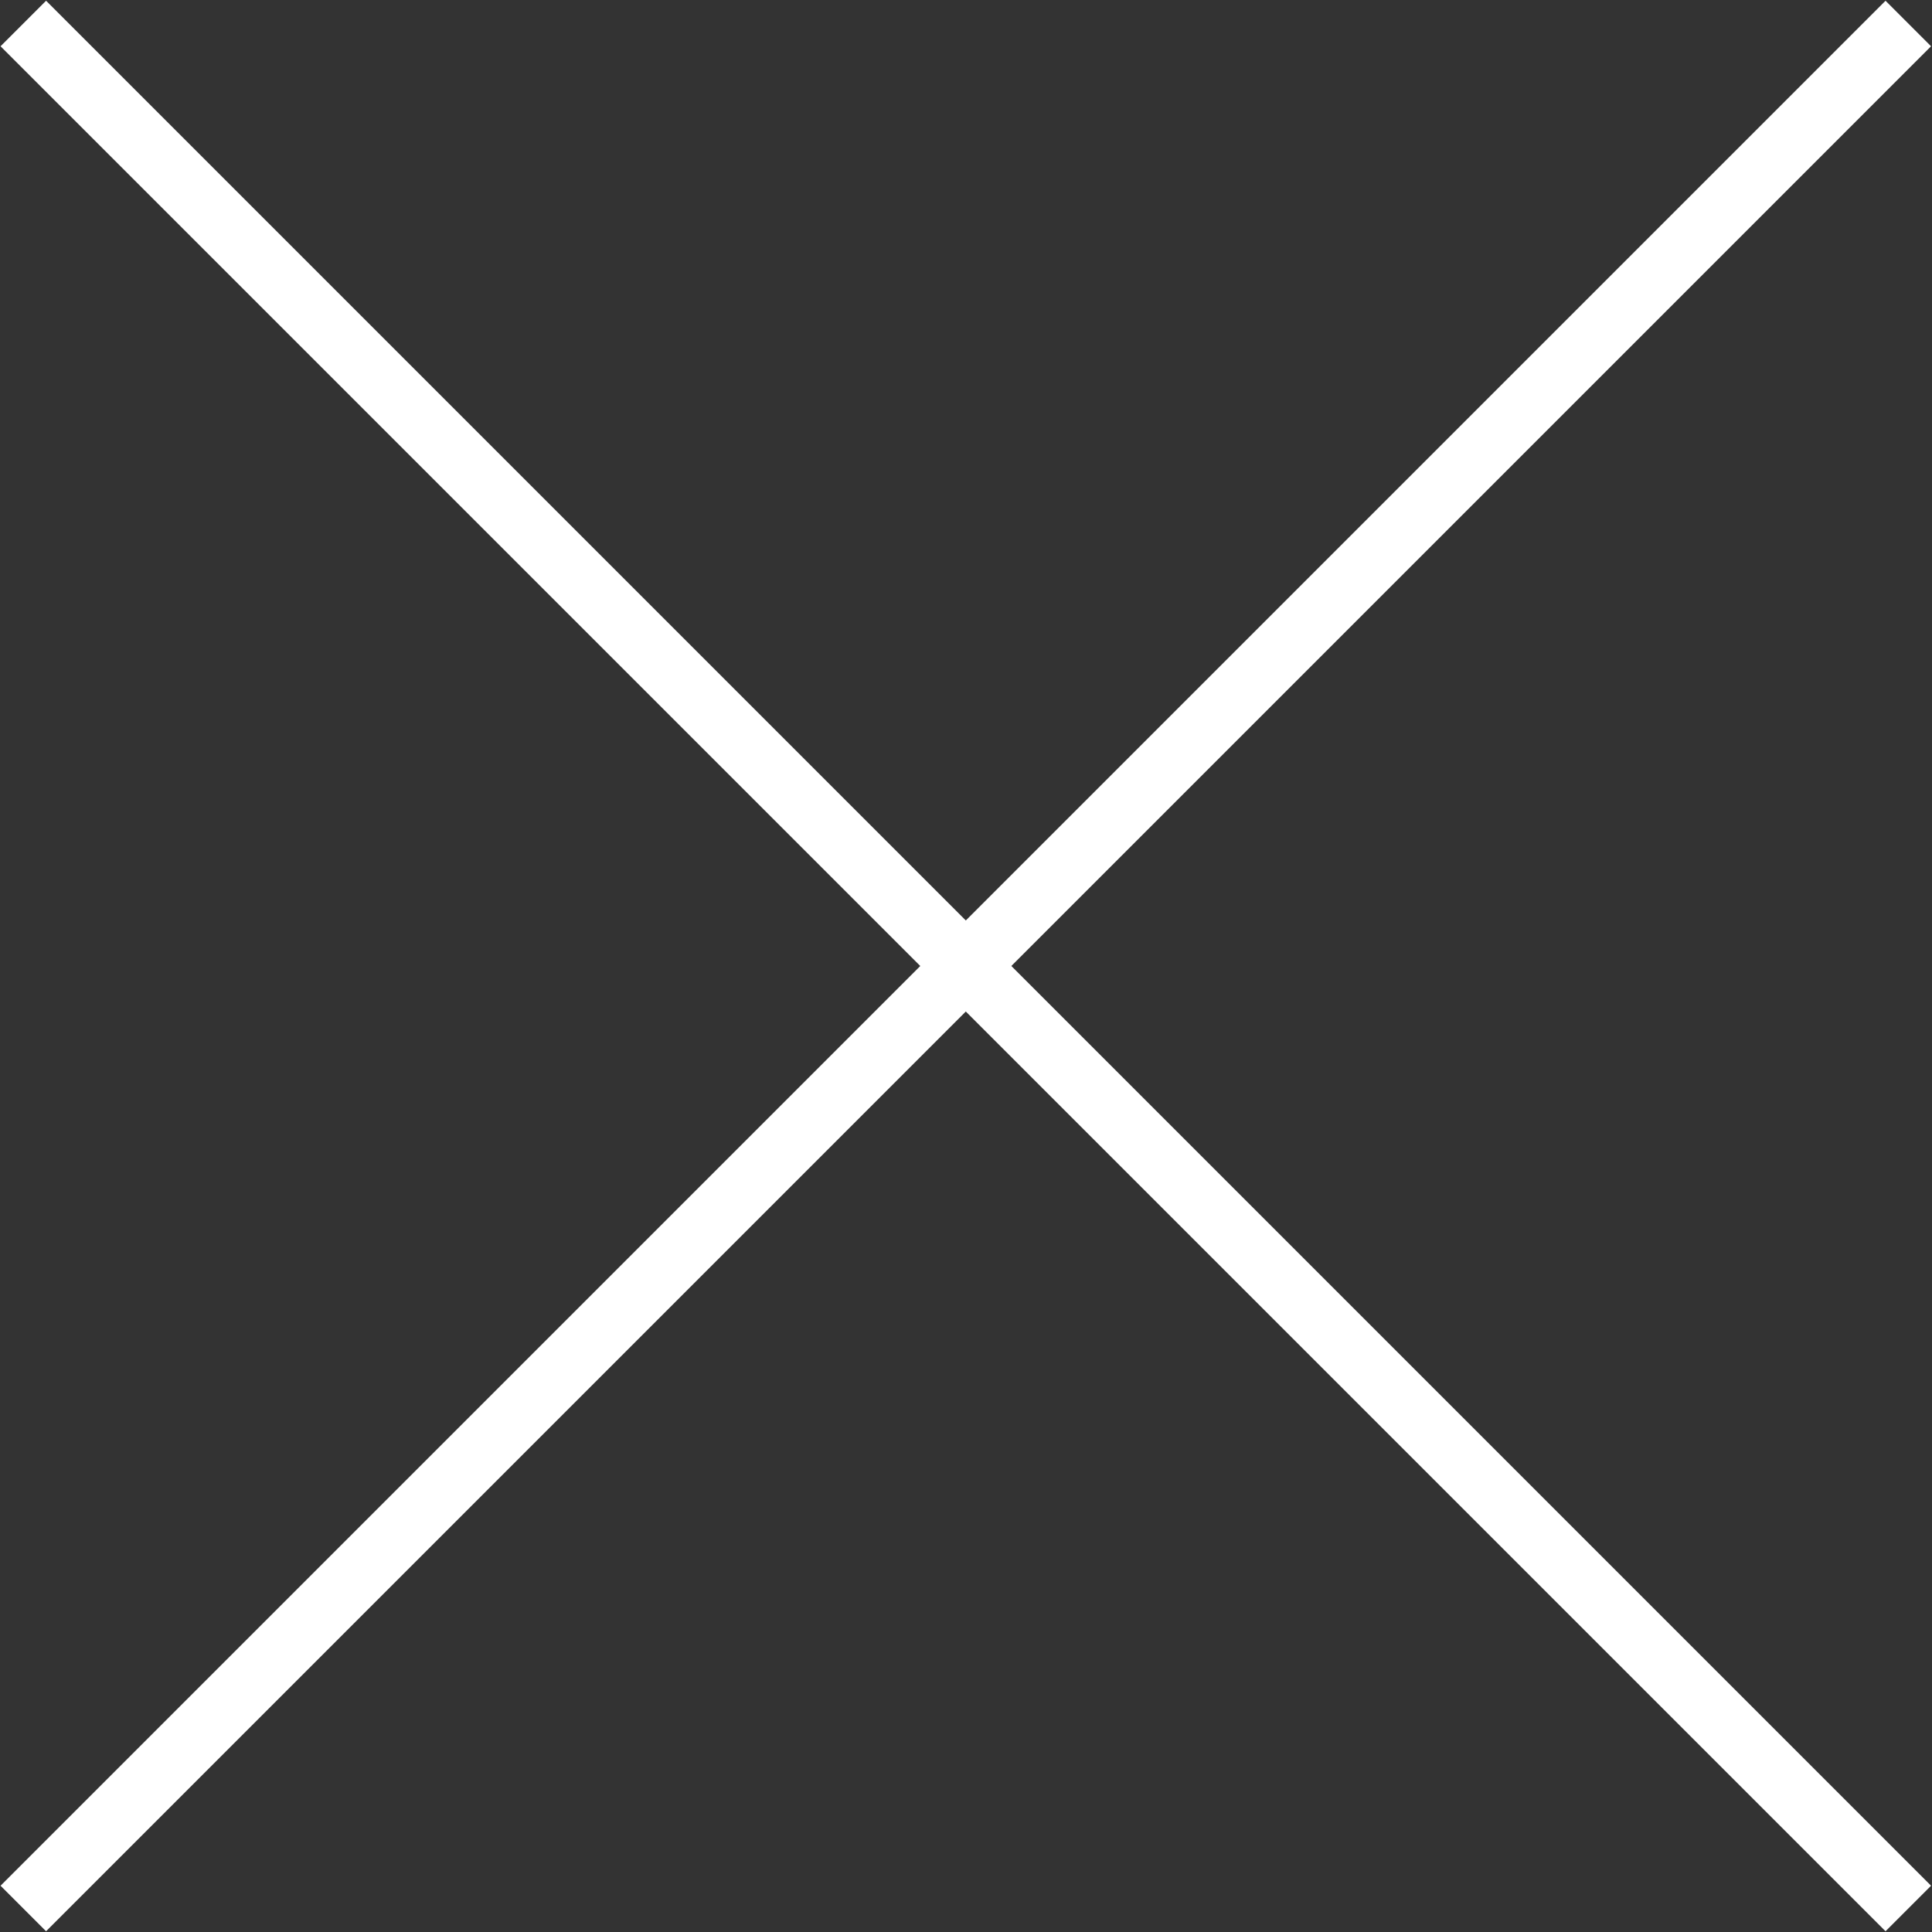
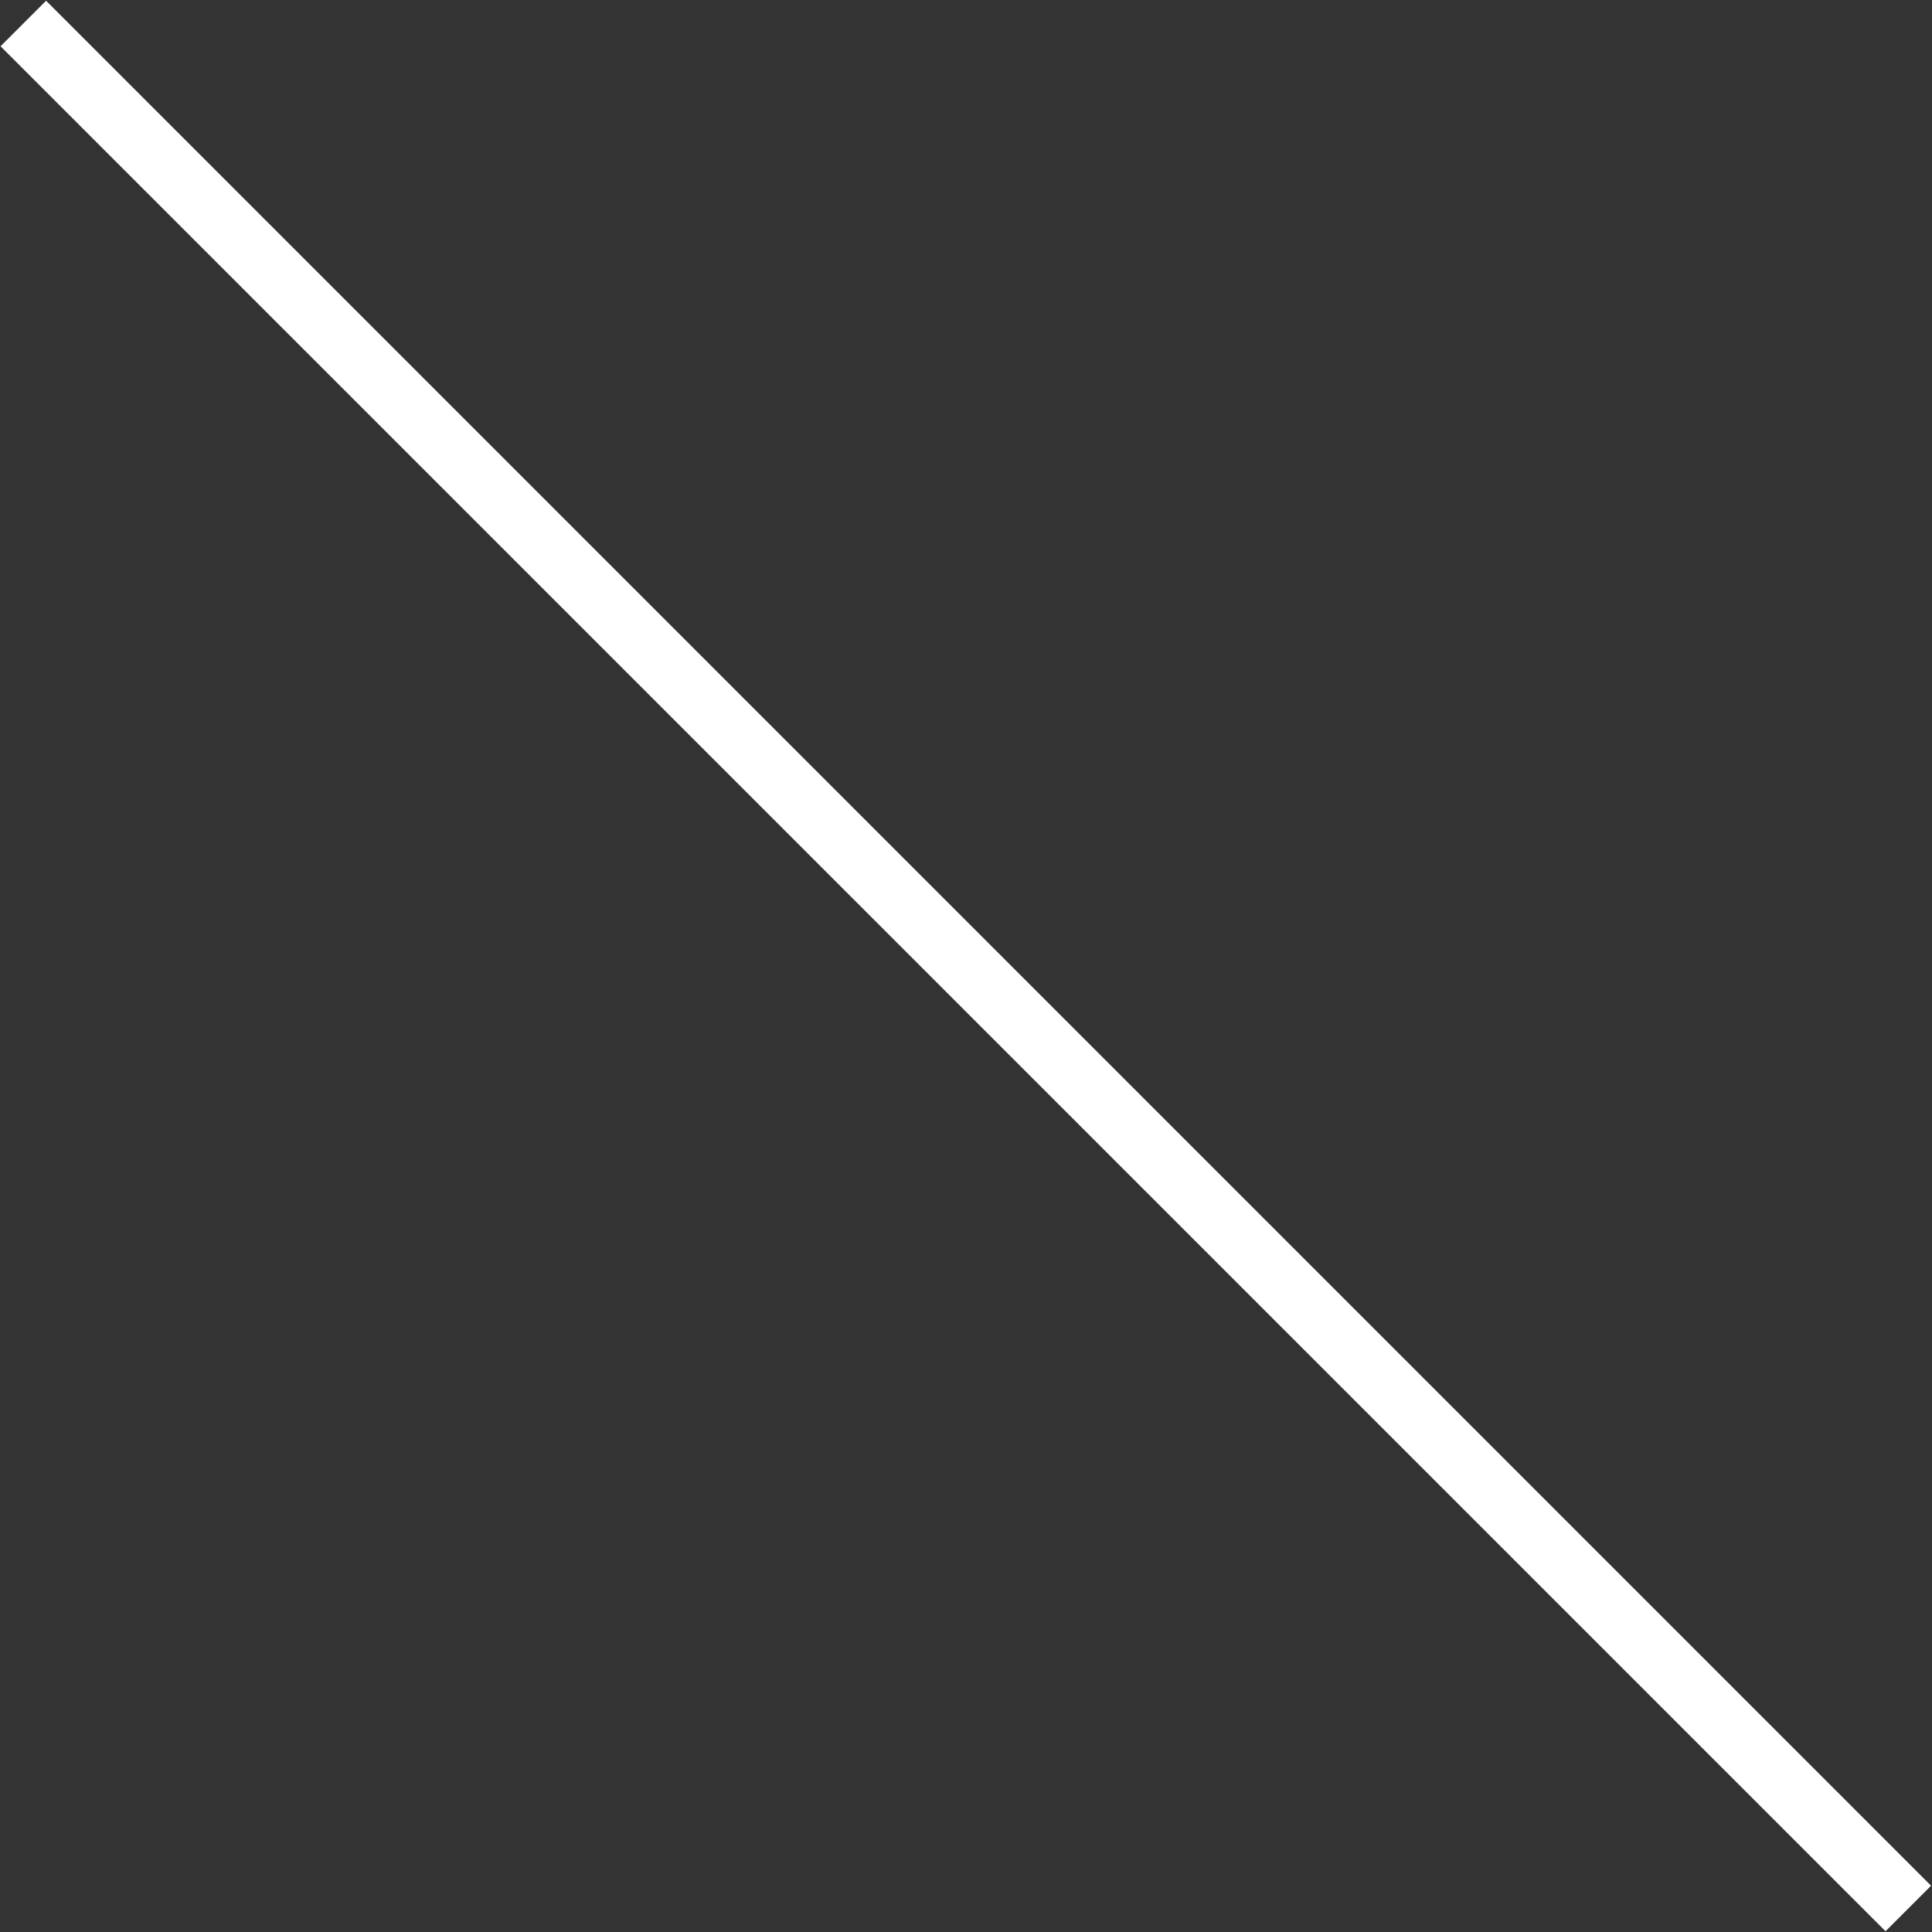
<svg xmlns="http://www.w3.org/2000/svg" version="1.1" id="Layer_1" x="0px" y="0px" width="30px" height="30px" viewBox="0 0 30 30" style="enable-background:new 0 0 30 30;" xml:space="preserve">
  <rect x="0" y="0" width="30" height="30" fill="#333333" stroke="none" />
  <style type="text/css">
	.st0{fill:#FFFFFF;}
</style>
  <g id="line_03">
    <rect x="14.5" y="-5.7" transform="matrix(0.707 -0.707 0.707 0.707 -6.213 15)" class="st0" width="1" height="41.4" />
  </g>
  <g id="line_03_1_">
-     <rect x="-5.7" y="14.5" transform="matrix(0.707 -0.707 0.707 0.707 -6.213 15)" class="st0" width="41.4" height="1" />
-   </g>
+     </g>
</svg>